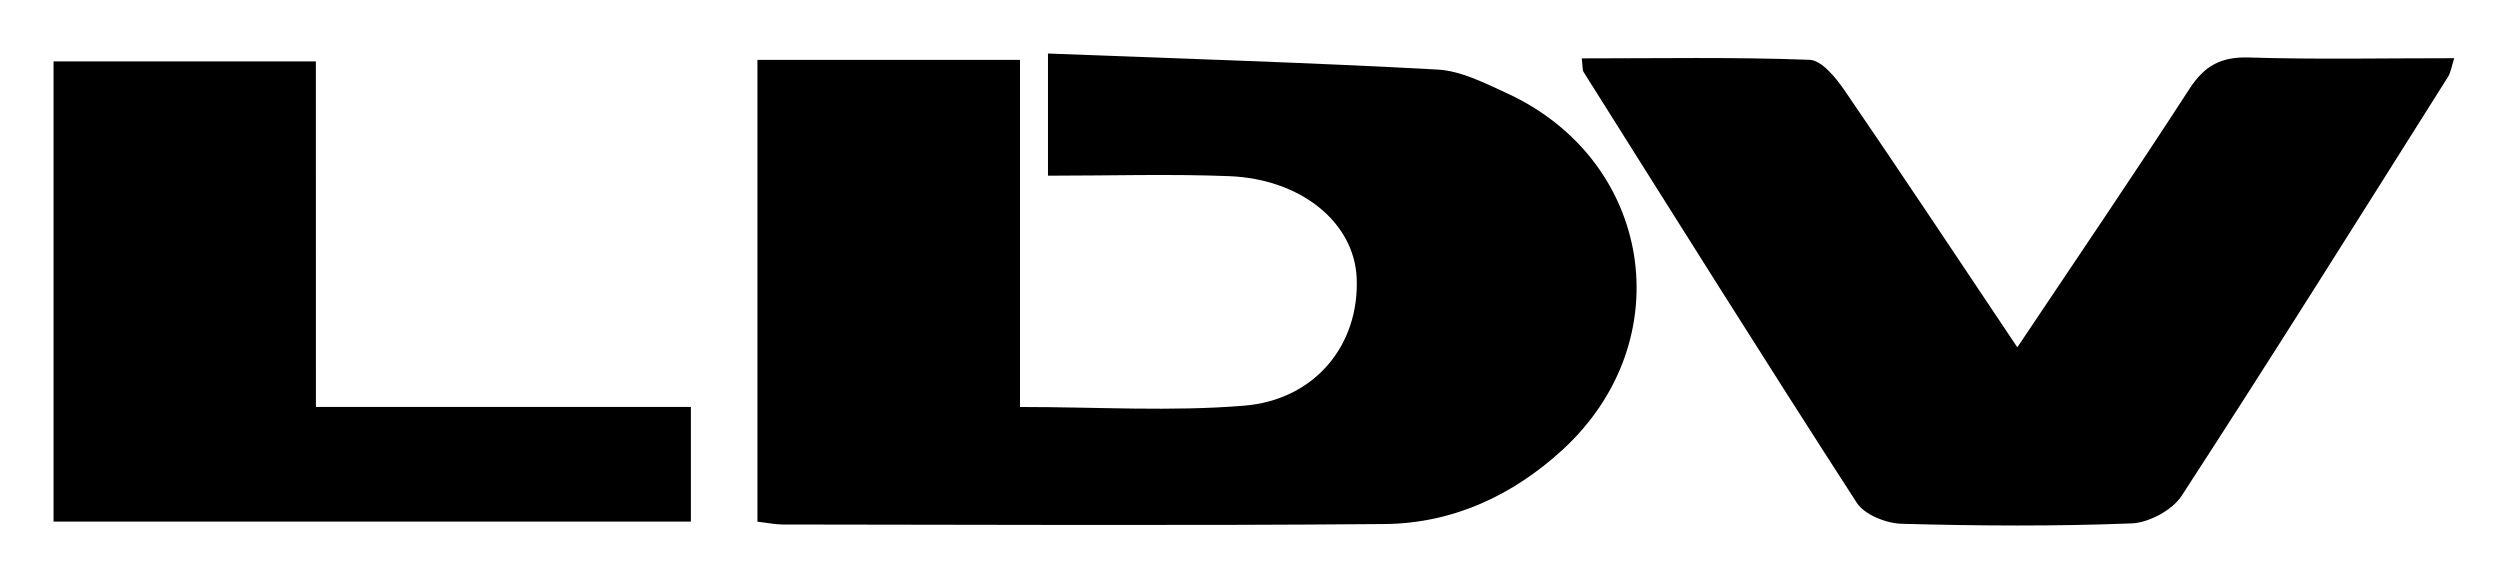
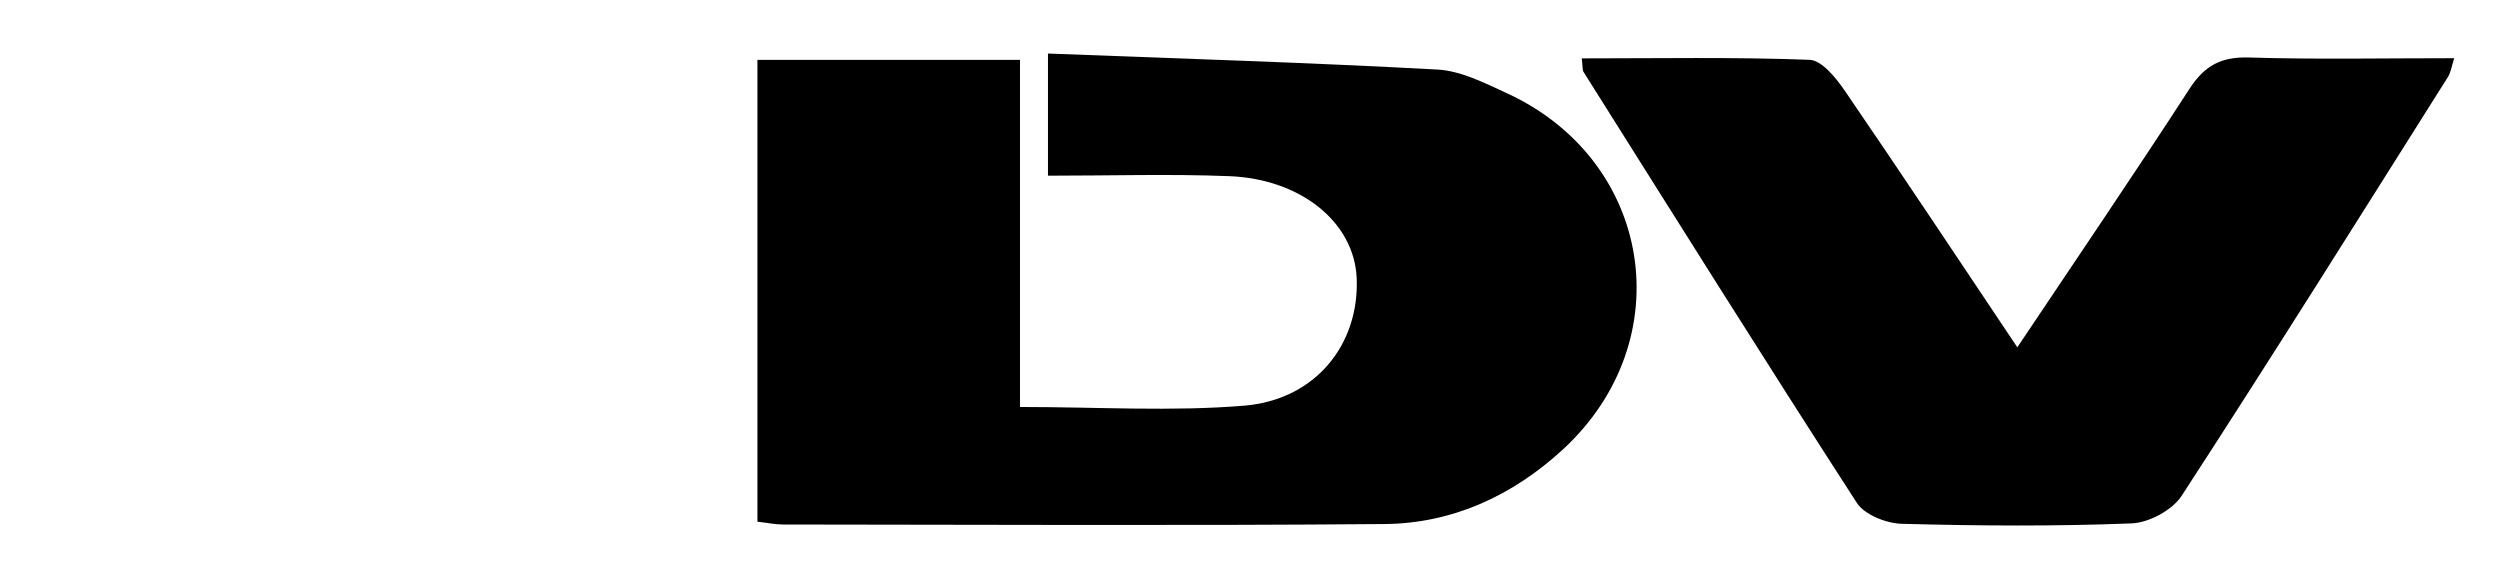
<svg xmlns="http://www.w3.org/2000/svg" id="Layer_1" x="0px" y="0px" viewBox="0 0 700.52 157.72" style="enable-background:new 0 0 700.52 157.72;" xml:space="preserve">
  <g>
    <path d="M422.18,26.09c-6.2-2.84-12.81-6.24-19.38-6.6c-36.19-1.97-72.42-3.07-109.15-4.49c0,12.93,0,22.98,0,34.23  c17.51,0,34.17-0.52,50.78,0.13c20.3,0.8,35.05,13.09,35.72,28.54c0.81,18.54-11.49,34.11-31.51,35.77  c-20.31,1.68-40.87,0.37-62.83,0.37c0-32.92,0-64.89,0-97.27c-25.04,0-48.54,0-73.57,0c0,43.62,0,86.26,0,129.41  c2.87,0.33,4.94,0.78,7,0.79c56.24,0.04,112.48,0.35,168.72-0.13c19.12-0.16,36.01-8.03,50-20.92  C471.17,95.3,463.12,44.88,422.18,26.09z" />
    <path d="M630.21,16.11c-7.82-0.25-12.49,2.28-16.71,8.79c-15.38,23.75-31.32,47.14-48.23,72.42  c-16.81-25.09-32.42-48.63-48.37-71.93c-2.45-3.58-6.42-8.5-9.85-8.63c-21.19-0.8-42.42-0.4-63.83-0.4  c0.29,2.25,0.14,3.22,0.53,3.84c25.39,40.31,50.68,80.69,76.54,120.69c2.17,3.36,8.26,5.76,12.6,5.88  c21.46,0.59,42.96,0.73,64.4-0.11c4.86-0.19,11.41-3.71,14.03-7.74c25.27-38.86,49.87-78.15,74.61-117.35  c0.81-1.28,1.01-2.94,1.76-5.26C667.88,16.3,649.03,16.7,630.21,16.11z" />
-     <path d="M88.51,17.21c-25.46,0-49.24,0-73.51,0c0,43.26,0,85.59,0,128.95c60.54,0,119.58,0,178.59,0c0-10.86,0-20.85,0-32.14  c-35.23,0-69.34,0-105.07,0C88.51,80.81,88.51,48.91,88.51,17.21z" />
  </g>
</svg>